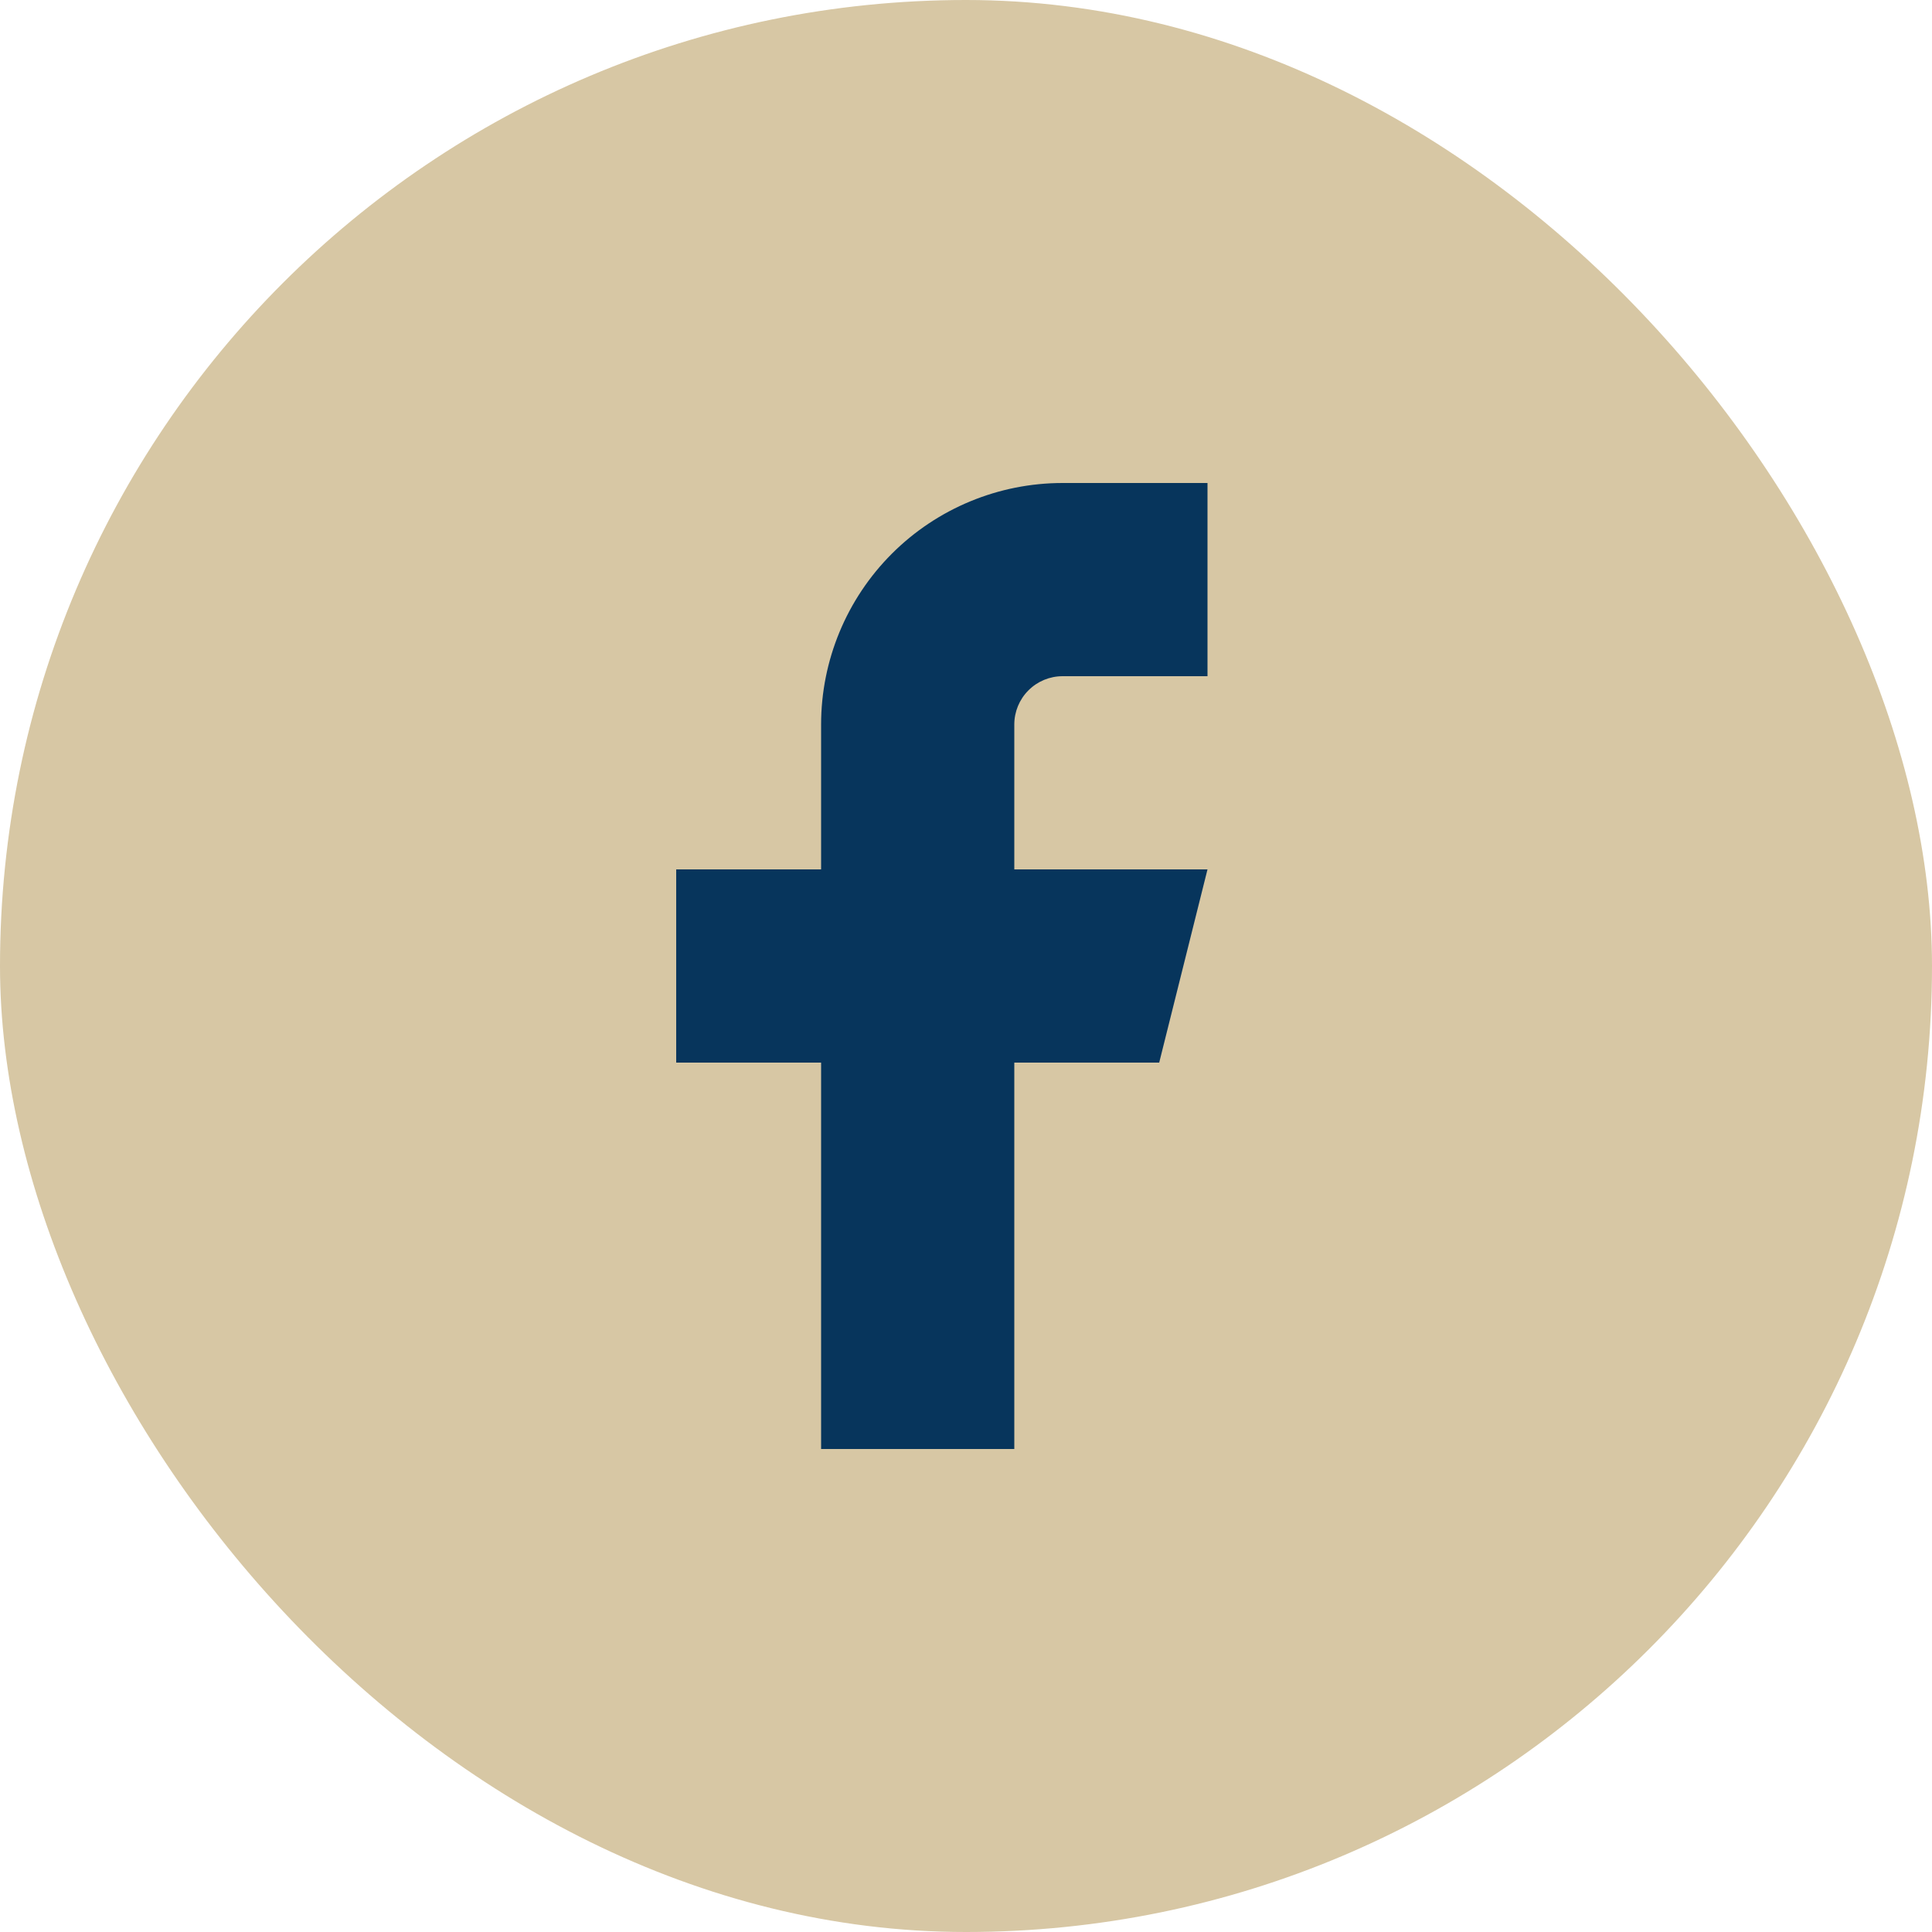
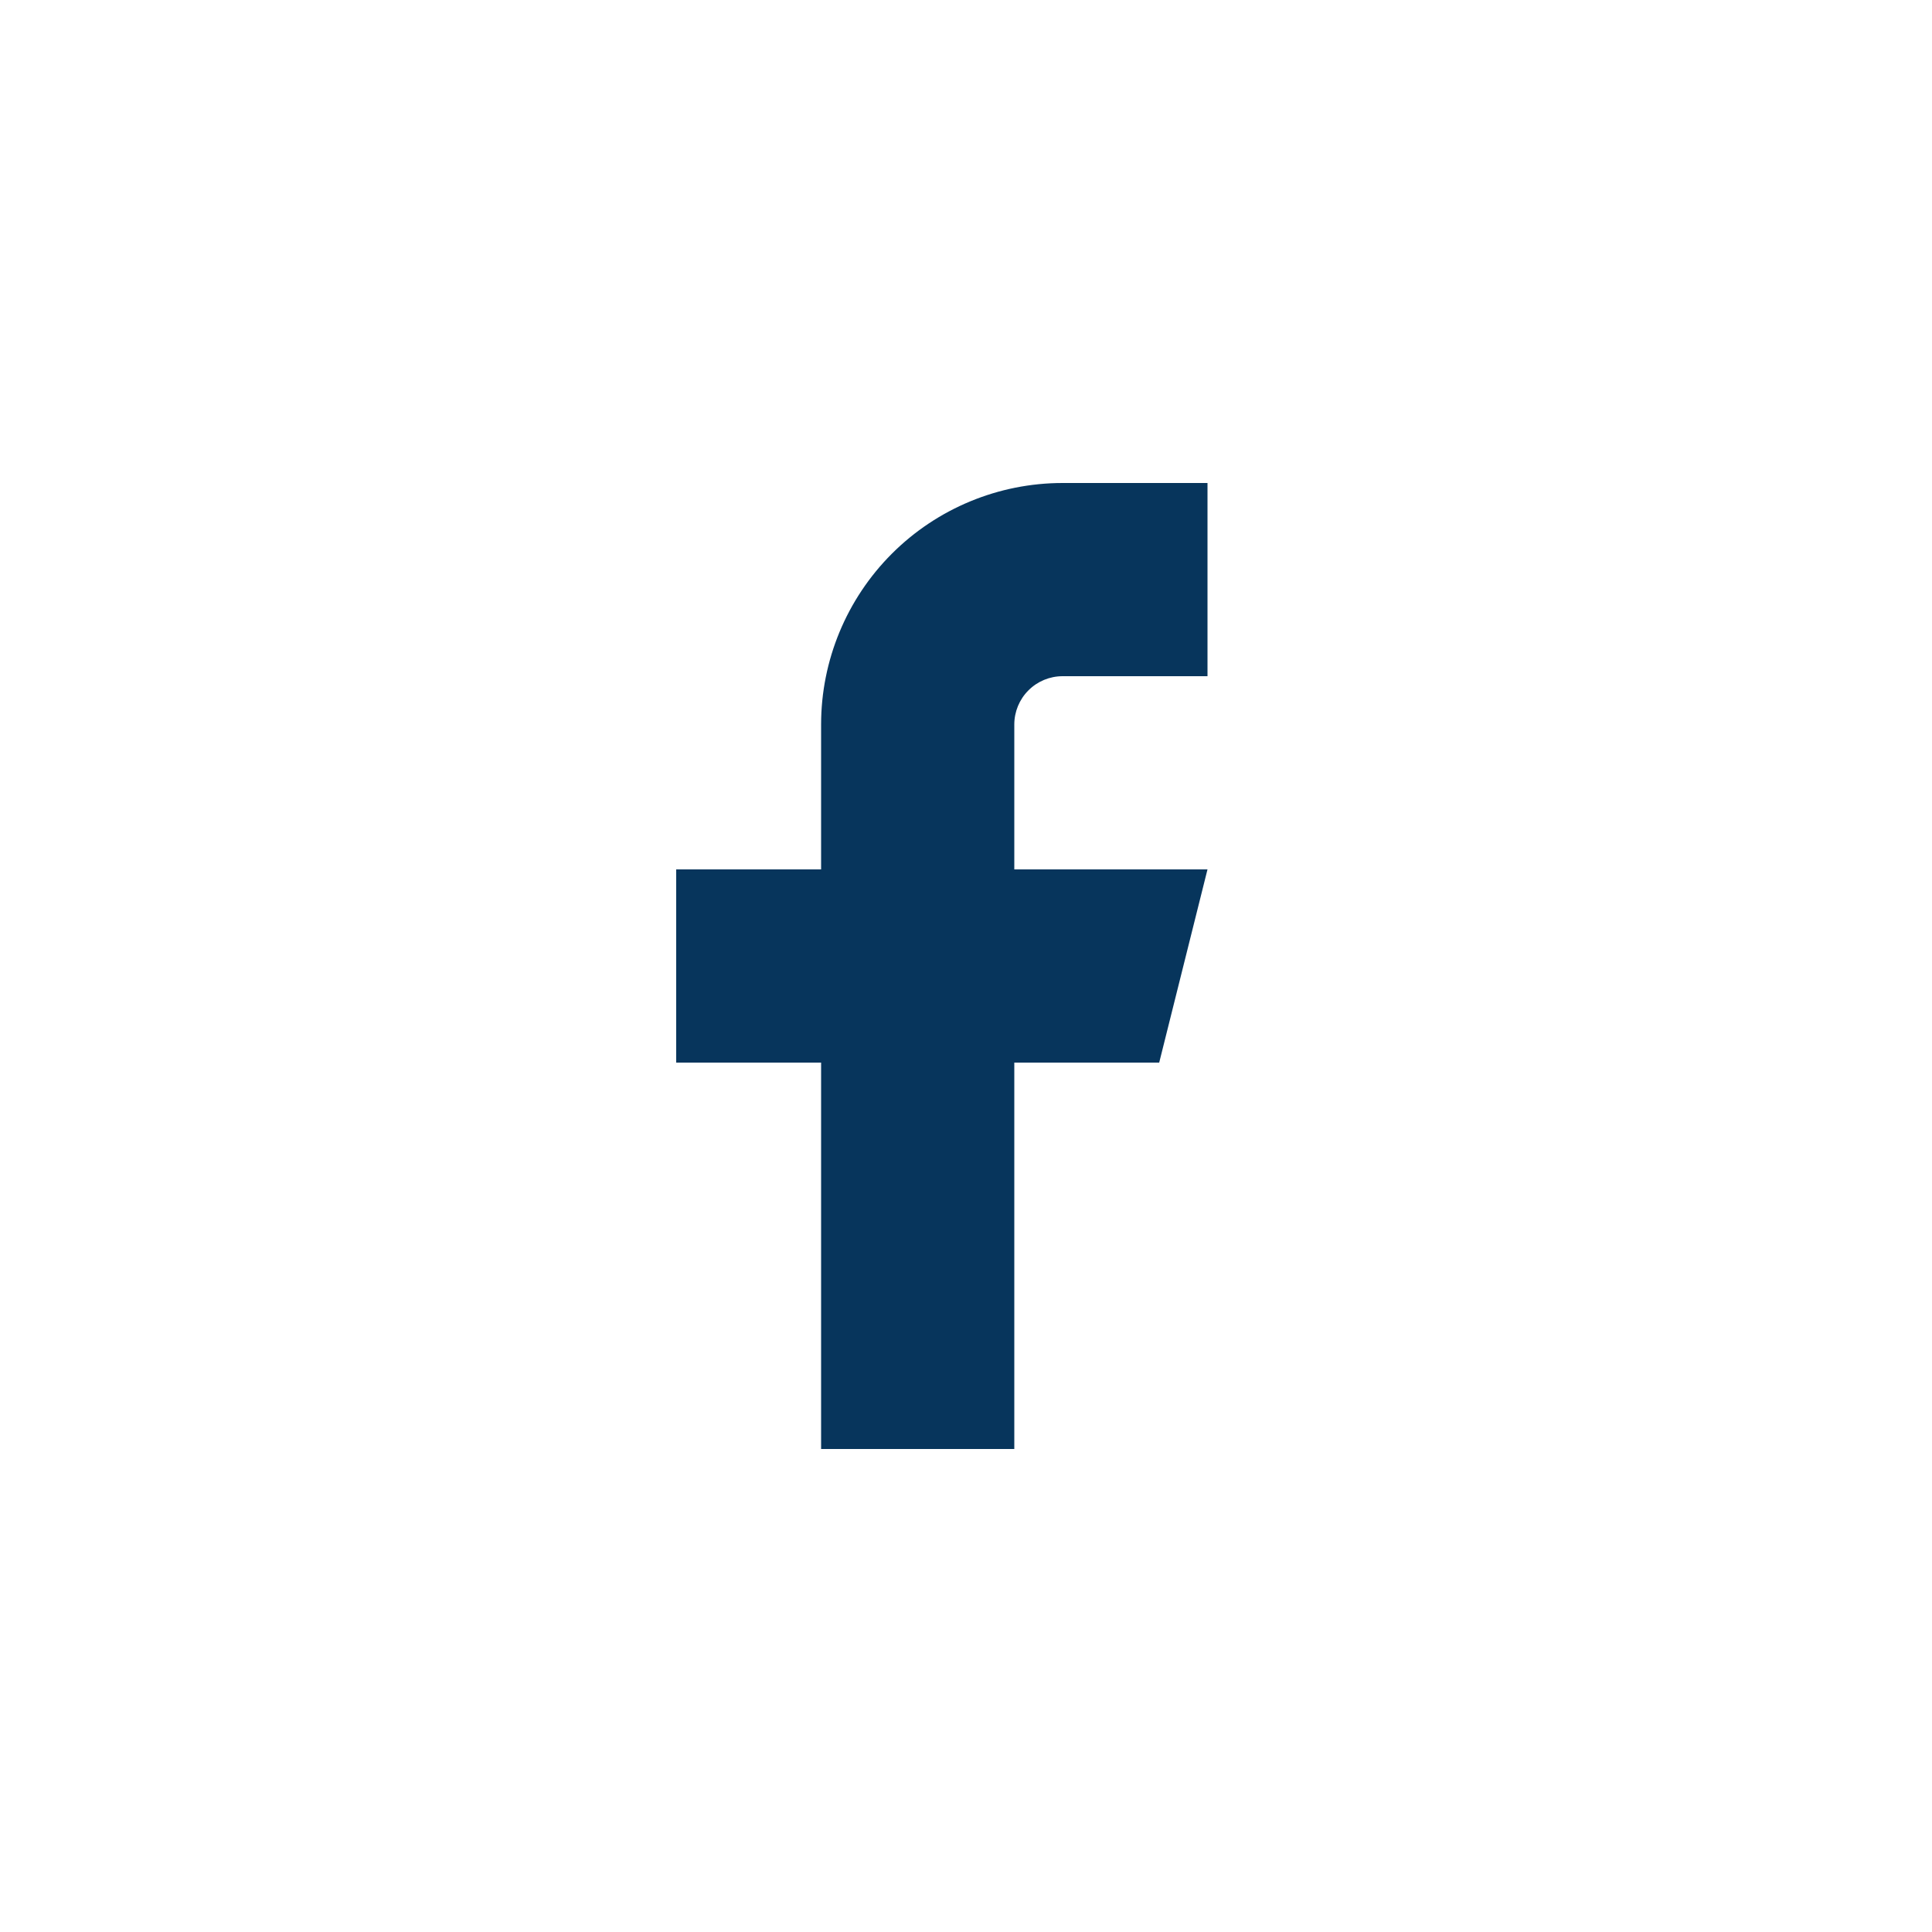
<svg xmlns="http://www.w3.org/2000/svg" width="40" height="40" viewBox="0 0 40 40" fill="none">
-   <rect width="40" height="40" rx="20" fill="#D7C7A4" />
-   <path d="M25 10H22C20.674 10 19.402 10.527 18.465 11.464C17.527 12.402 17 13.674 17 15V18H14V22H17V30H21V22H24L25 18H21V15C21 14.735 21.105 14.48 21.293 14.293C21.48 14.105 21.735 14 22 14H25V10Z" fill="#07355C" />
+   <path d="M25 10H22C20.674 10 19.402 10.527 18.465 11.464C17.527 12.402 17 13.674 17 15V18H14V22H17V30H21V22H24L25 18H21V15C21 14.735 21.105 14.48 21.293 14.293C21.48 14.105 21.735 14 22 14H25Z" fill="#07355C" />
</svg>